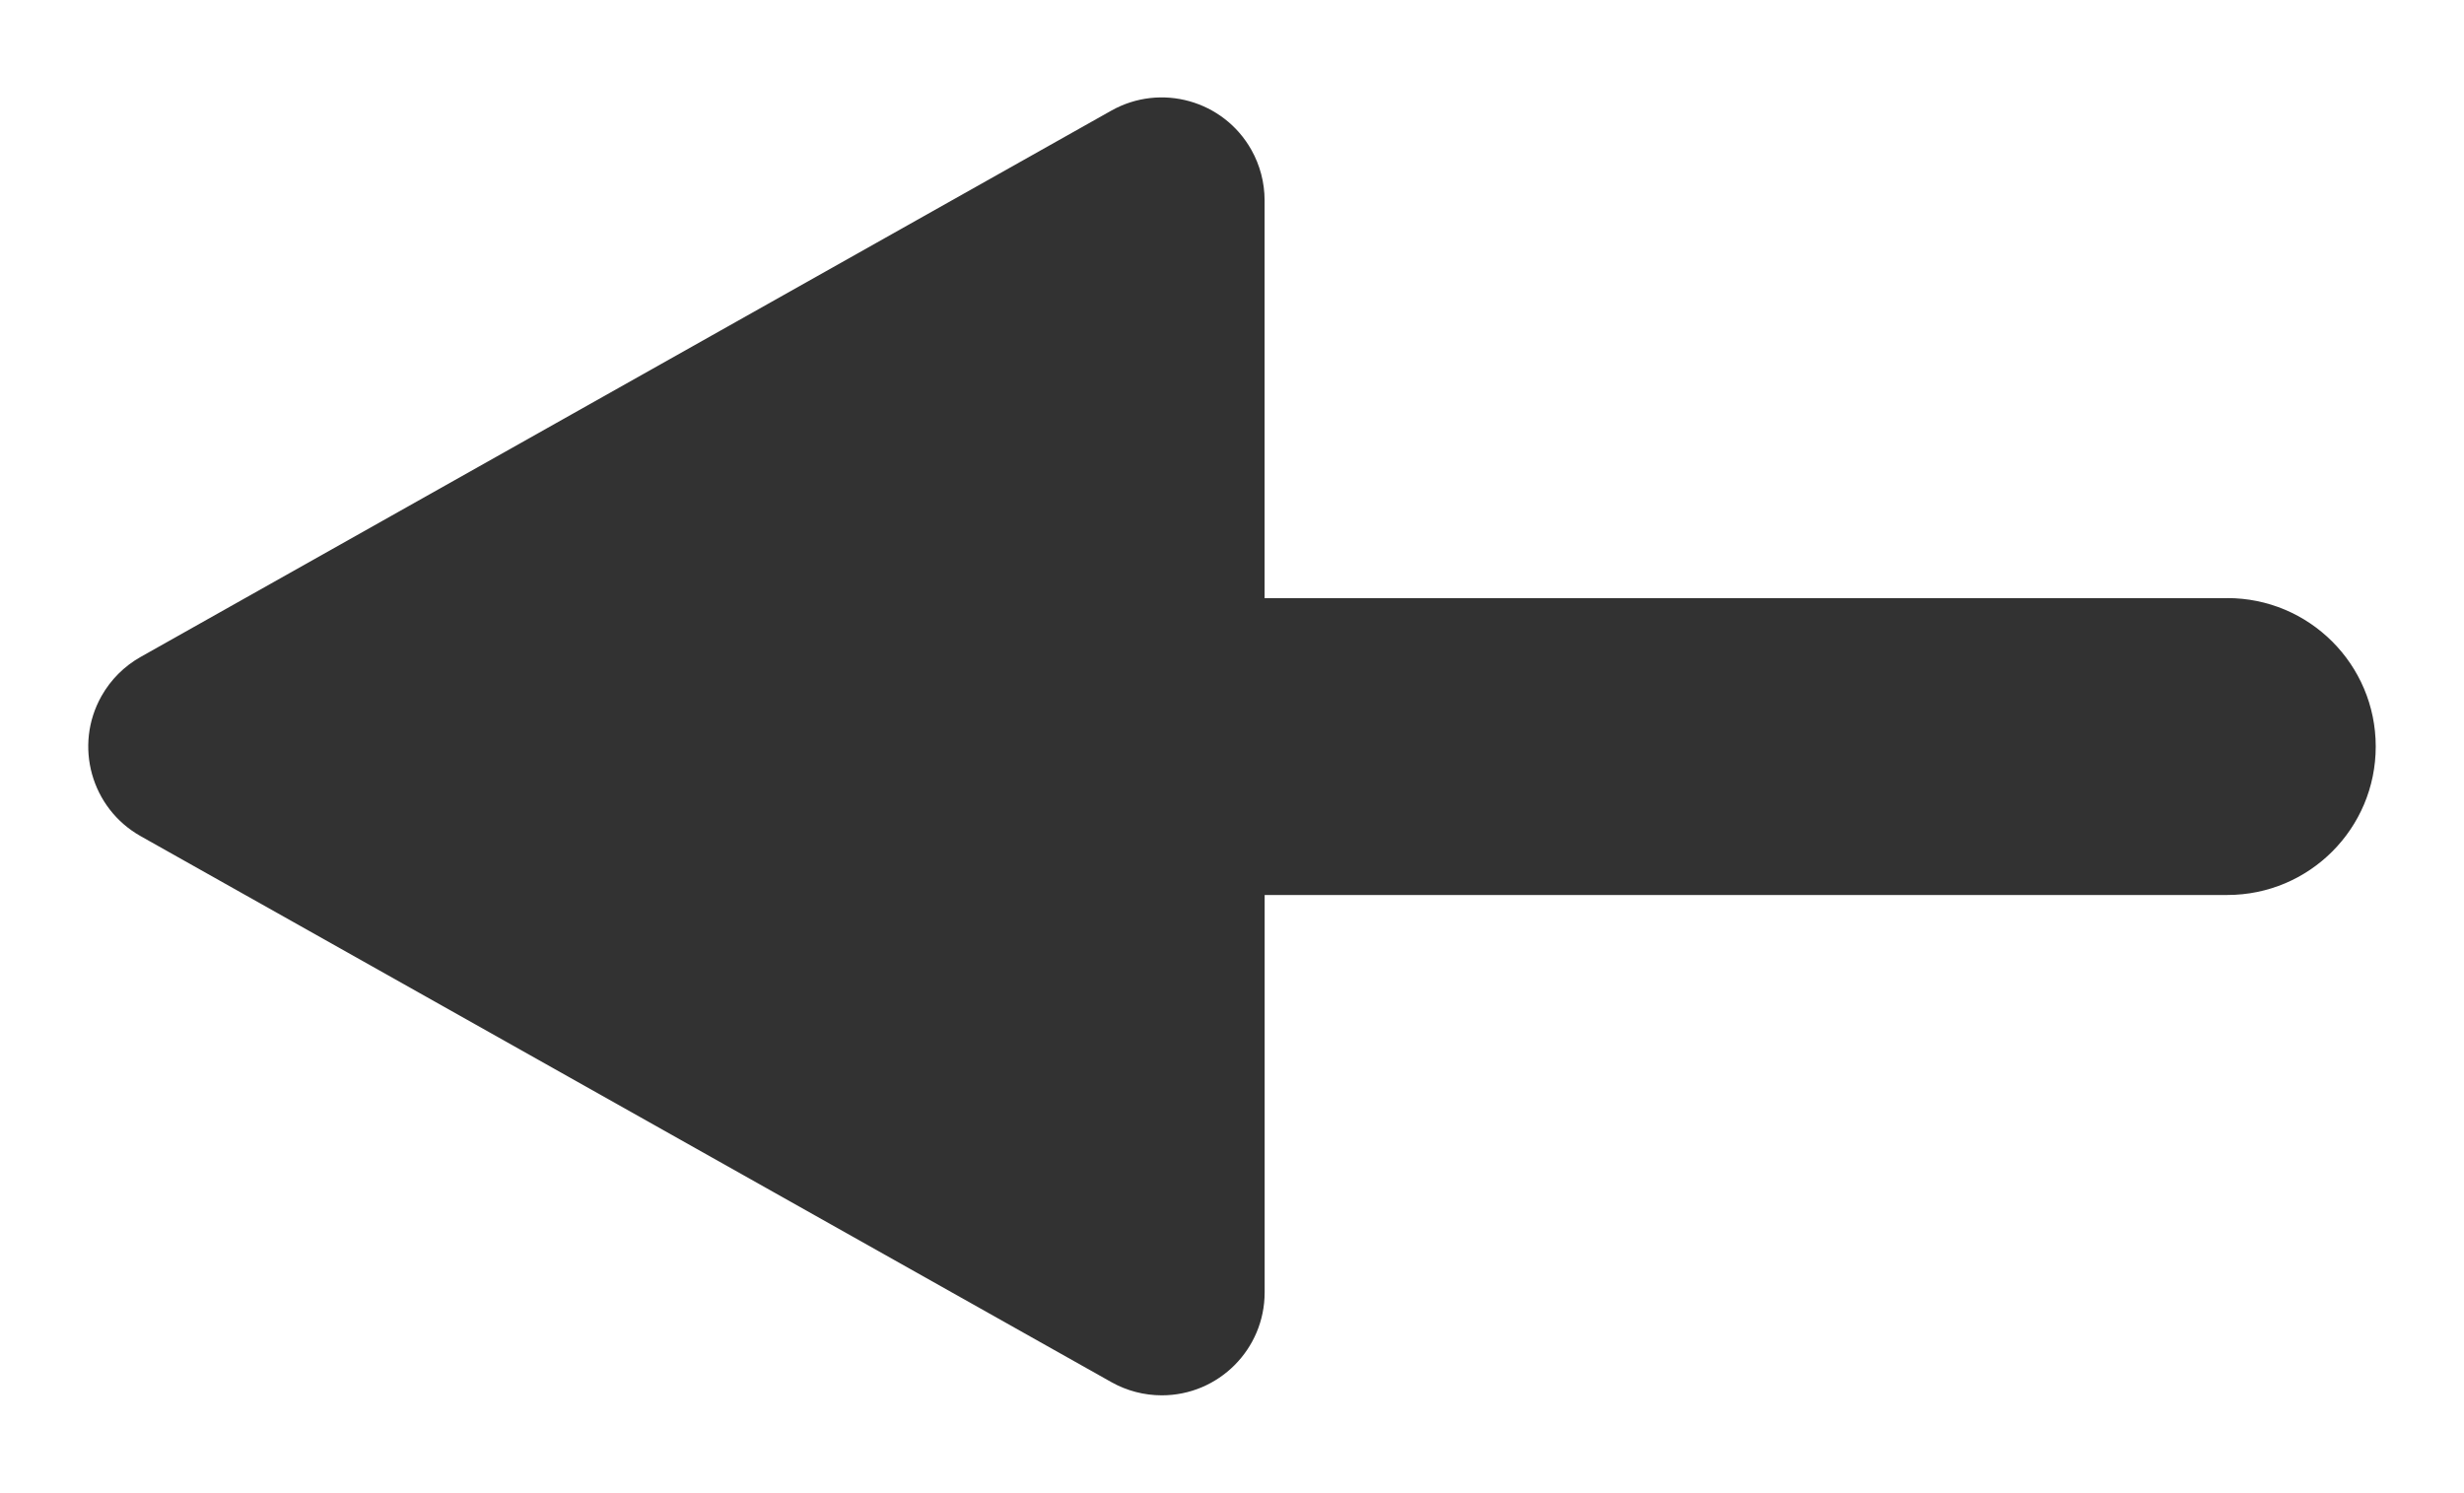
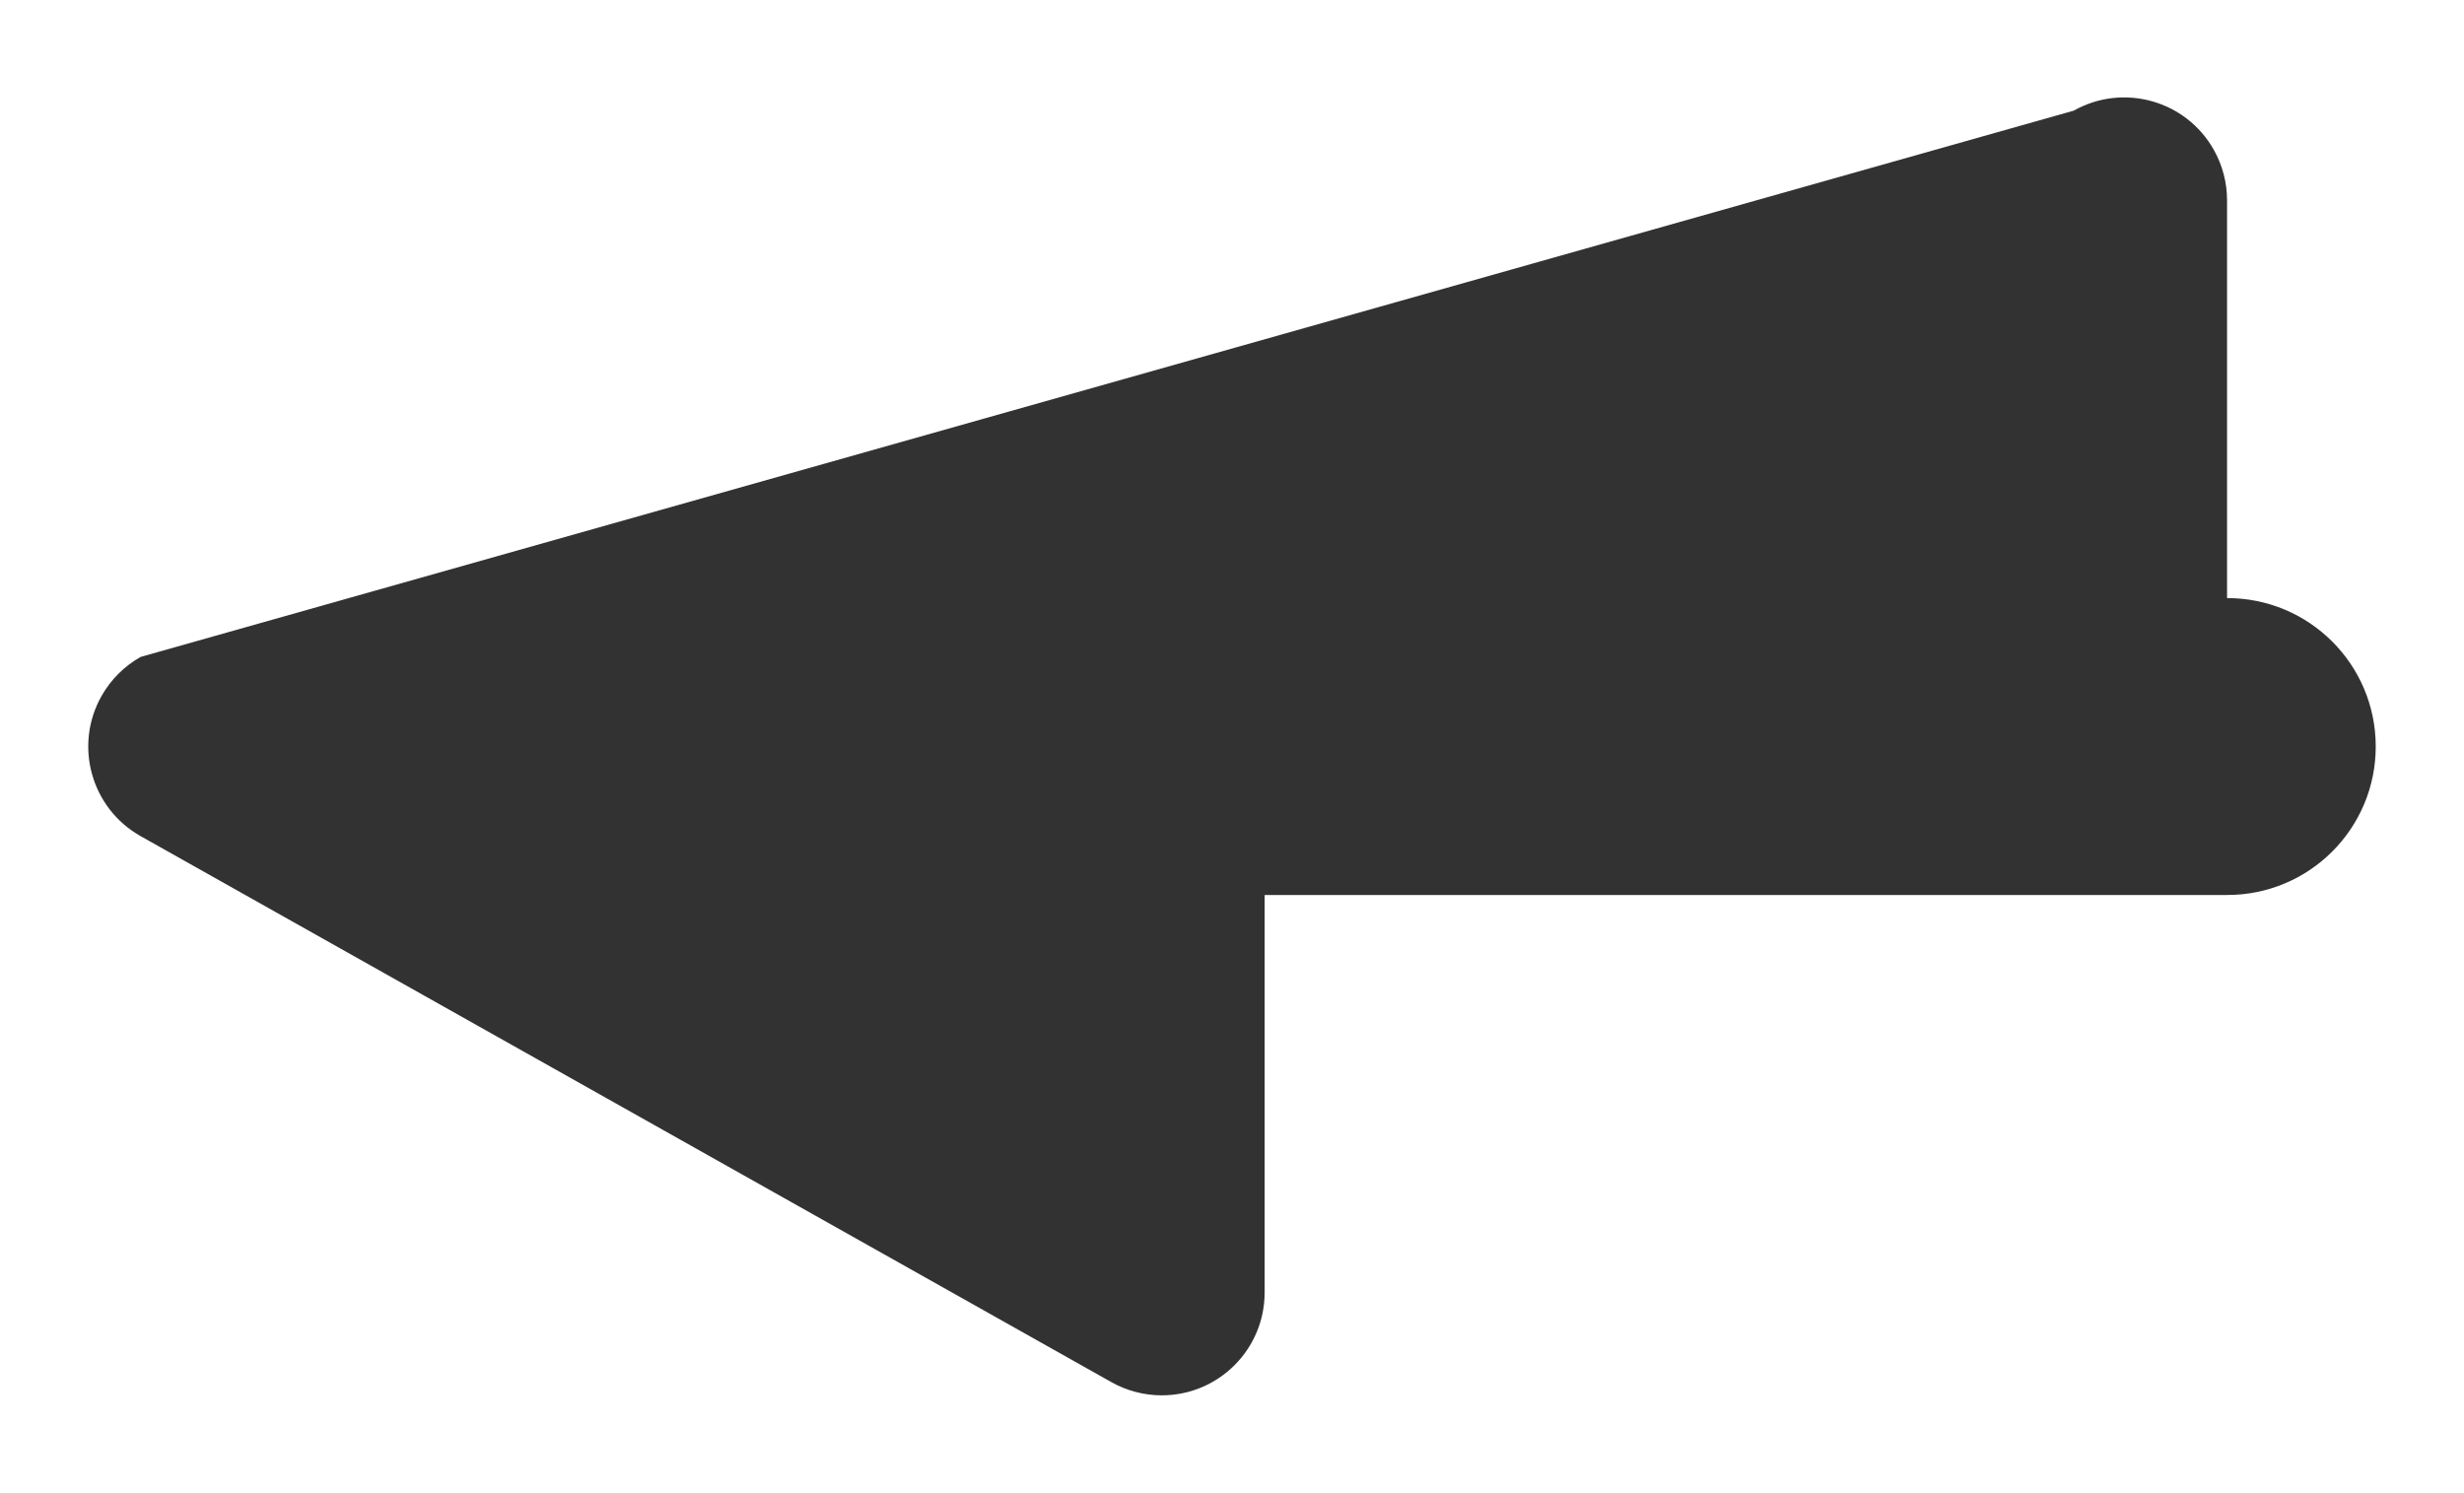
<svg xmlns="http://www.w3.org/2000/svg" id="Livello_1" version="1.1" viewBox="0 0 46.453 28.147">
  <defs>
    <style>
      .st0 {
        fill: #323232;
      }
    </style>
  </defs>
-   <path class="st0" d="M41.986,11.279h-18.145V3.777c0-.333-.086-.661-.249-.951-.525-.934-1.707-1.265-2.641-.74L2.652,12.386c-.309.174-.565.43-.739.739-.525.933-.194,2.116.739,2.641l18.3,10.294c.29.163.618.249.951.249,1.071,0,1.939-.869,1.939-1.94v-7.494h18.145s.003,0,.004,0c1.546,0,2.798-1.253,2.798-2.799v-.004c-.002-1.546-1.257-2.797-2.802-2.795Z" />
+   <path class="st0" d="M41.986,11.279V3.777c0-.333-.086-.661-.249-.951-.525-.934-1.707-1.265-2.641-.74L2.652,12.386c-.309.174-.565.43-.739.739-.525.933-.194,2.116.739,2.641l18.3,10.294c.29.163.618.249.951.249,1.071,0,1.939-.869,1.939-1.94v-7.494h18.145s.003,0,.004,0c1.546,0,2.798-1.253,2.798-2.799v-.004c-.002-1.546-1.257-2.797-2.802-2.795Z" />
</svg>